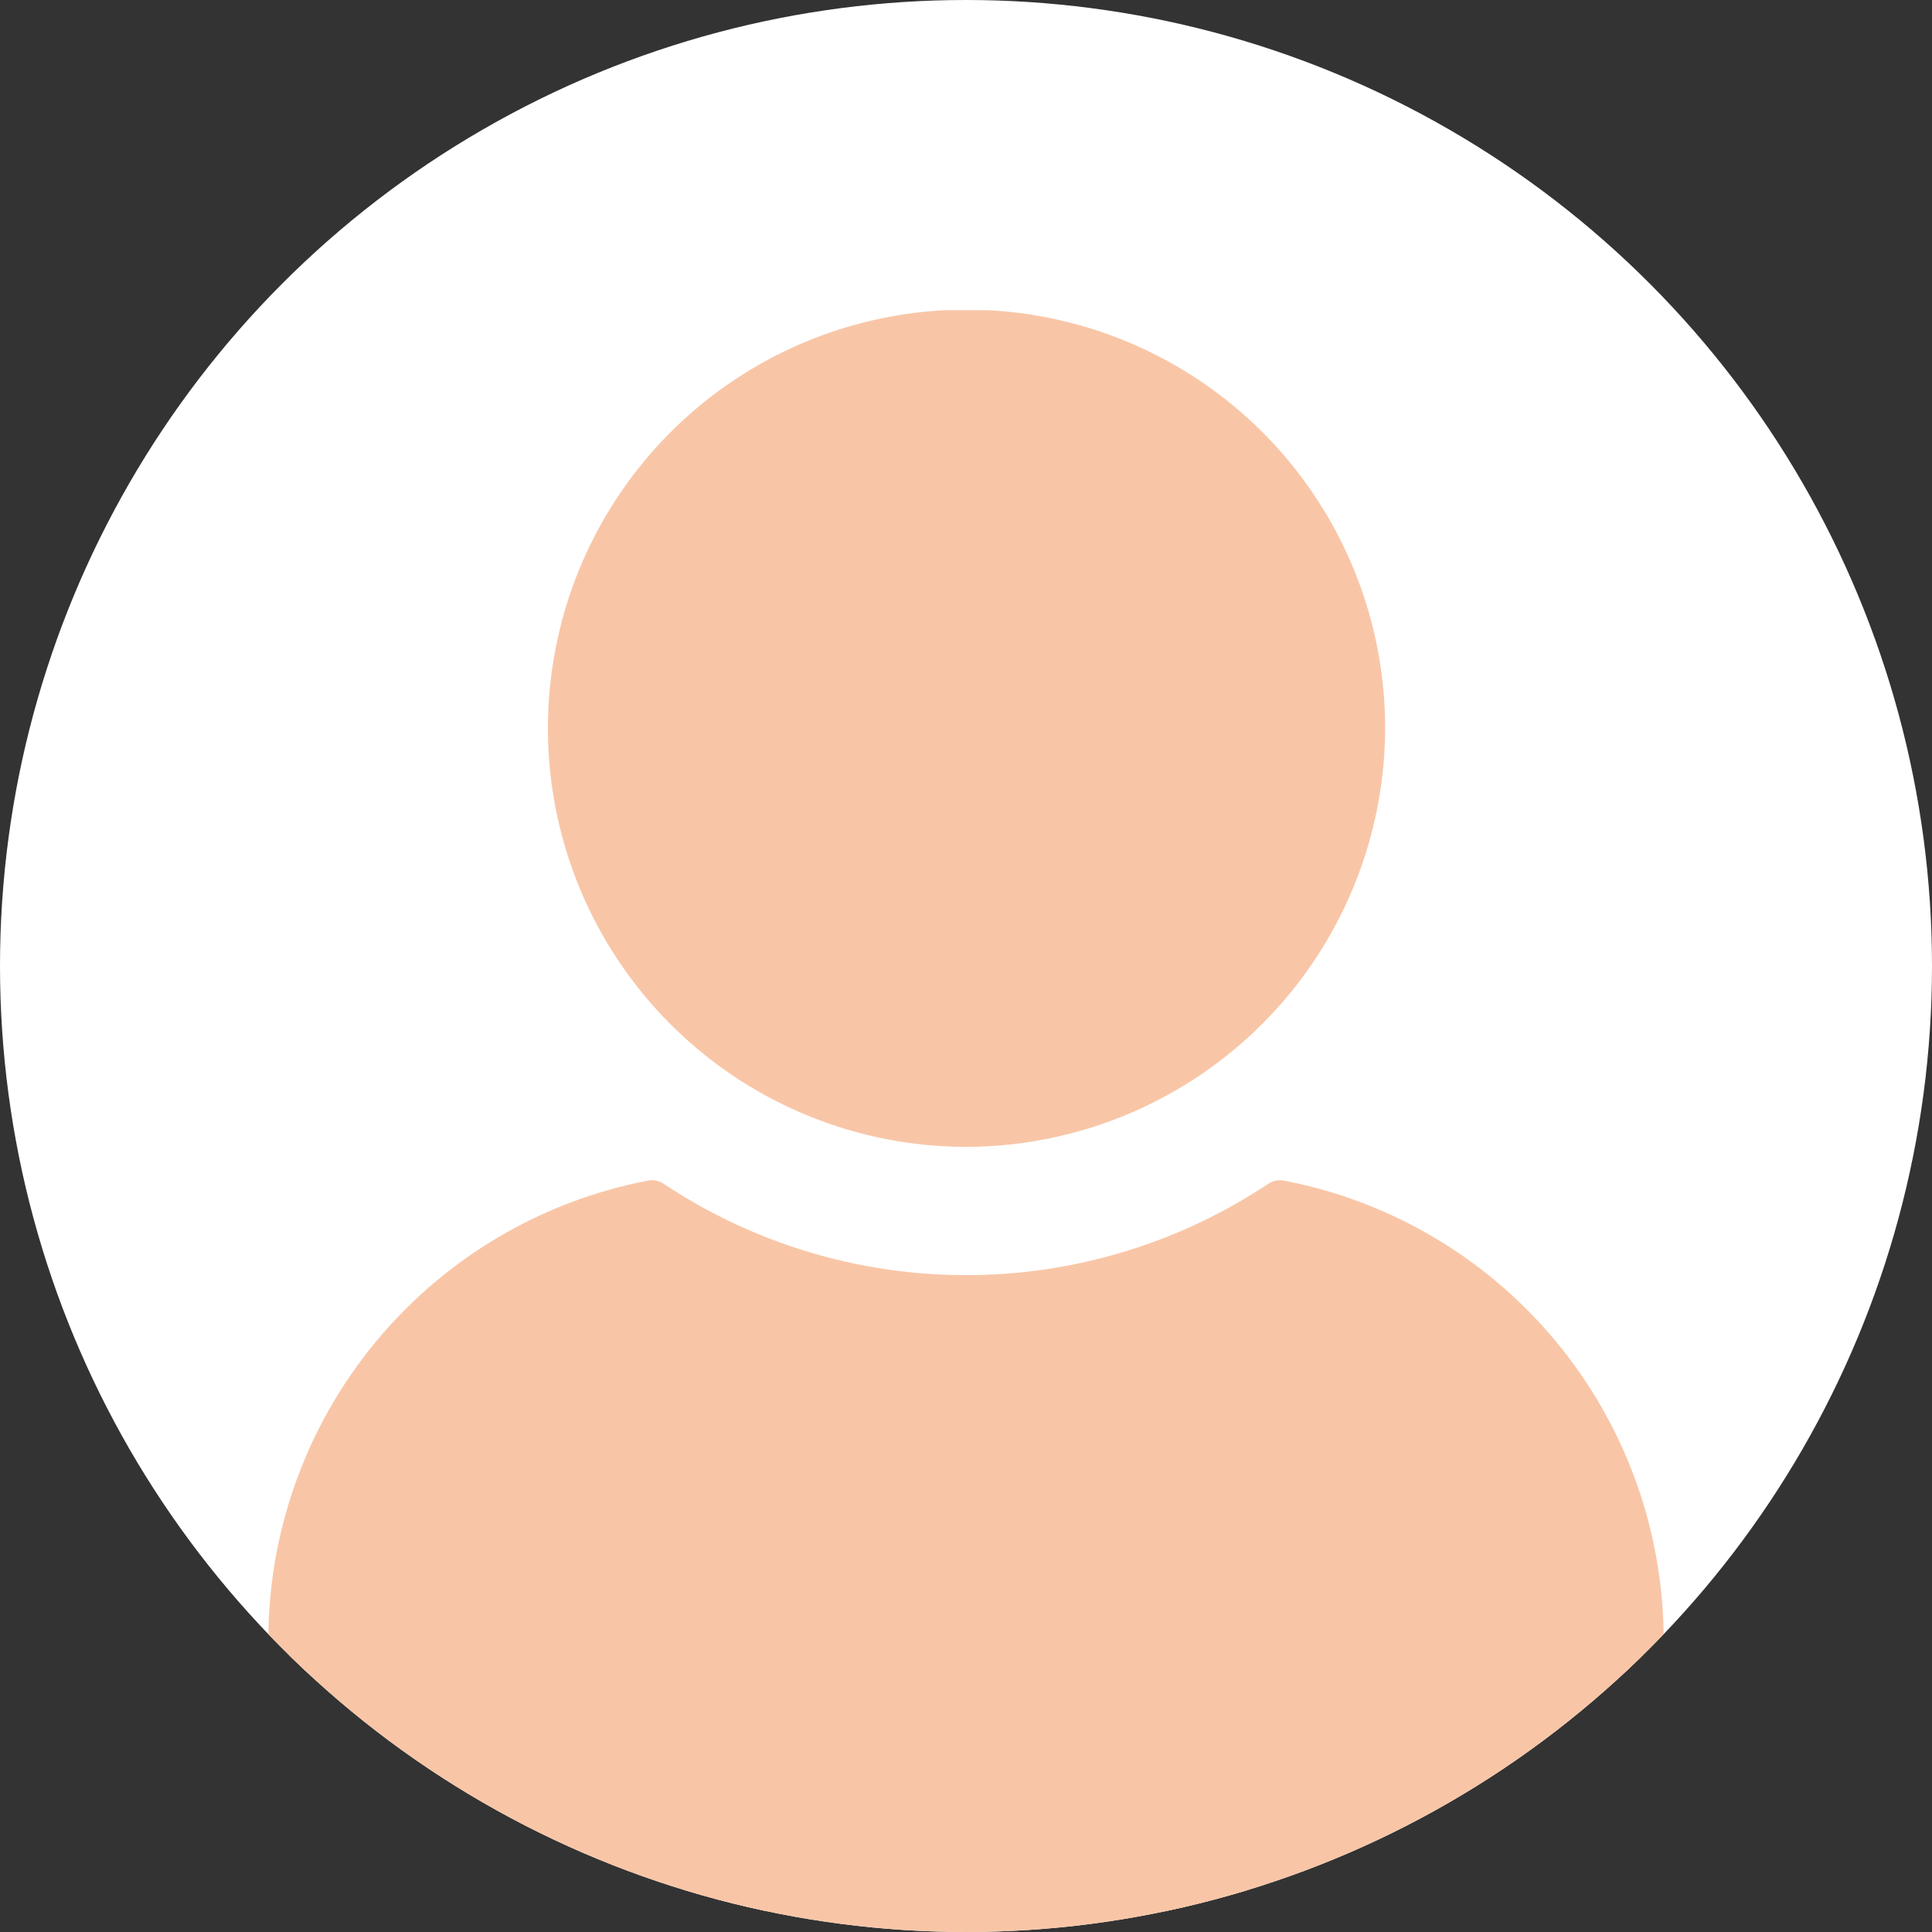
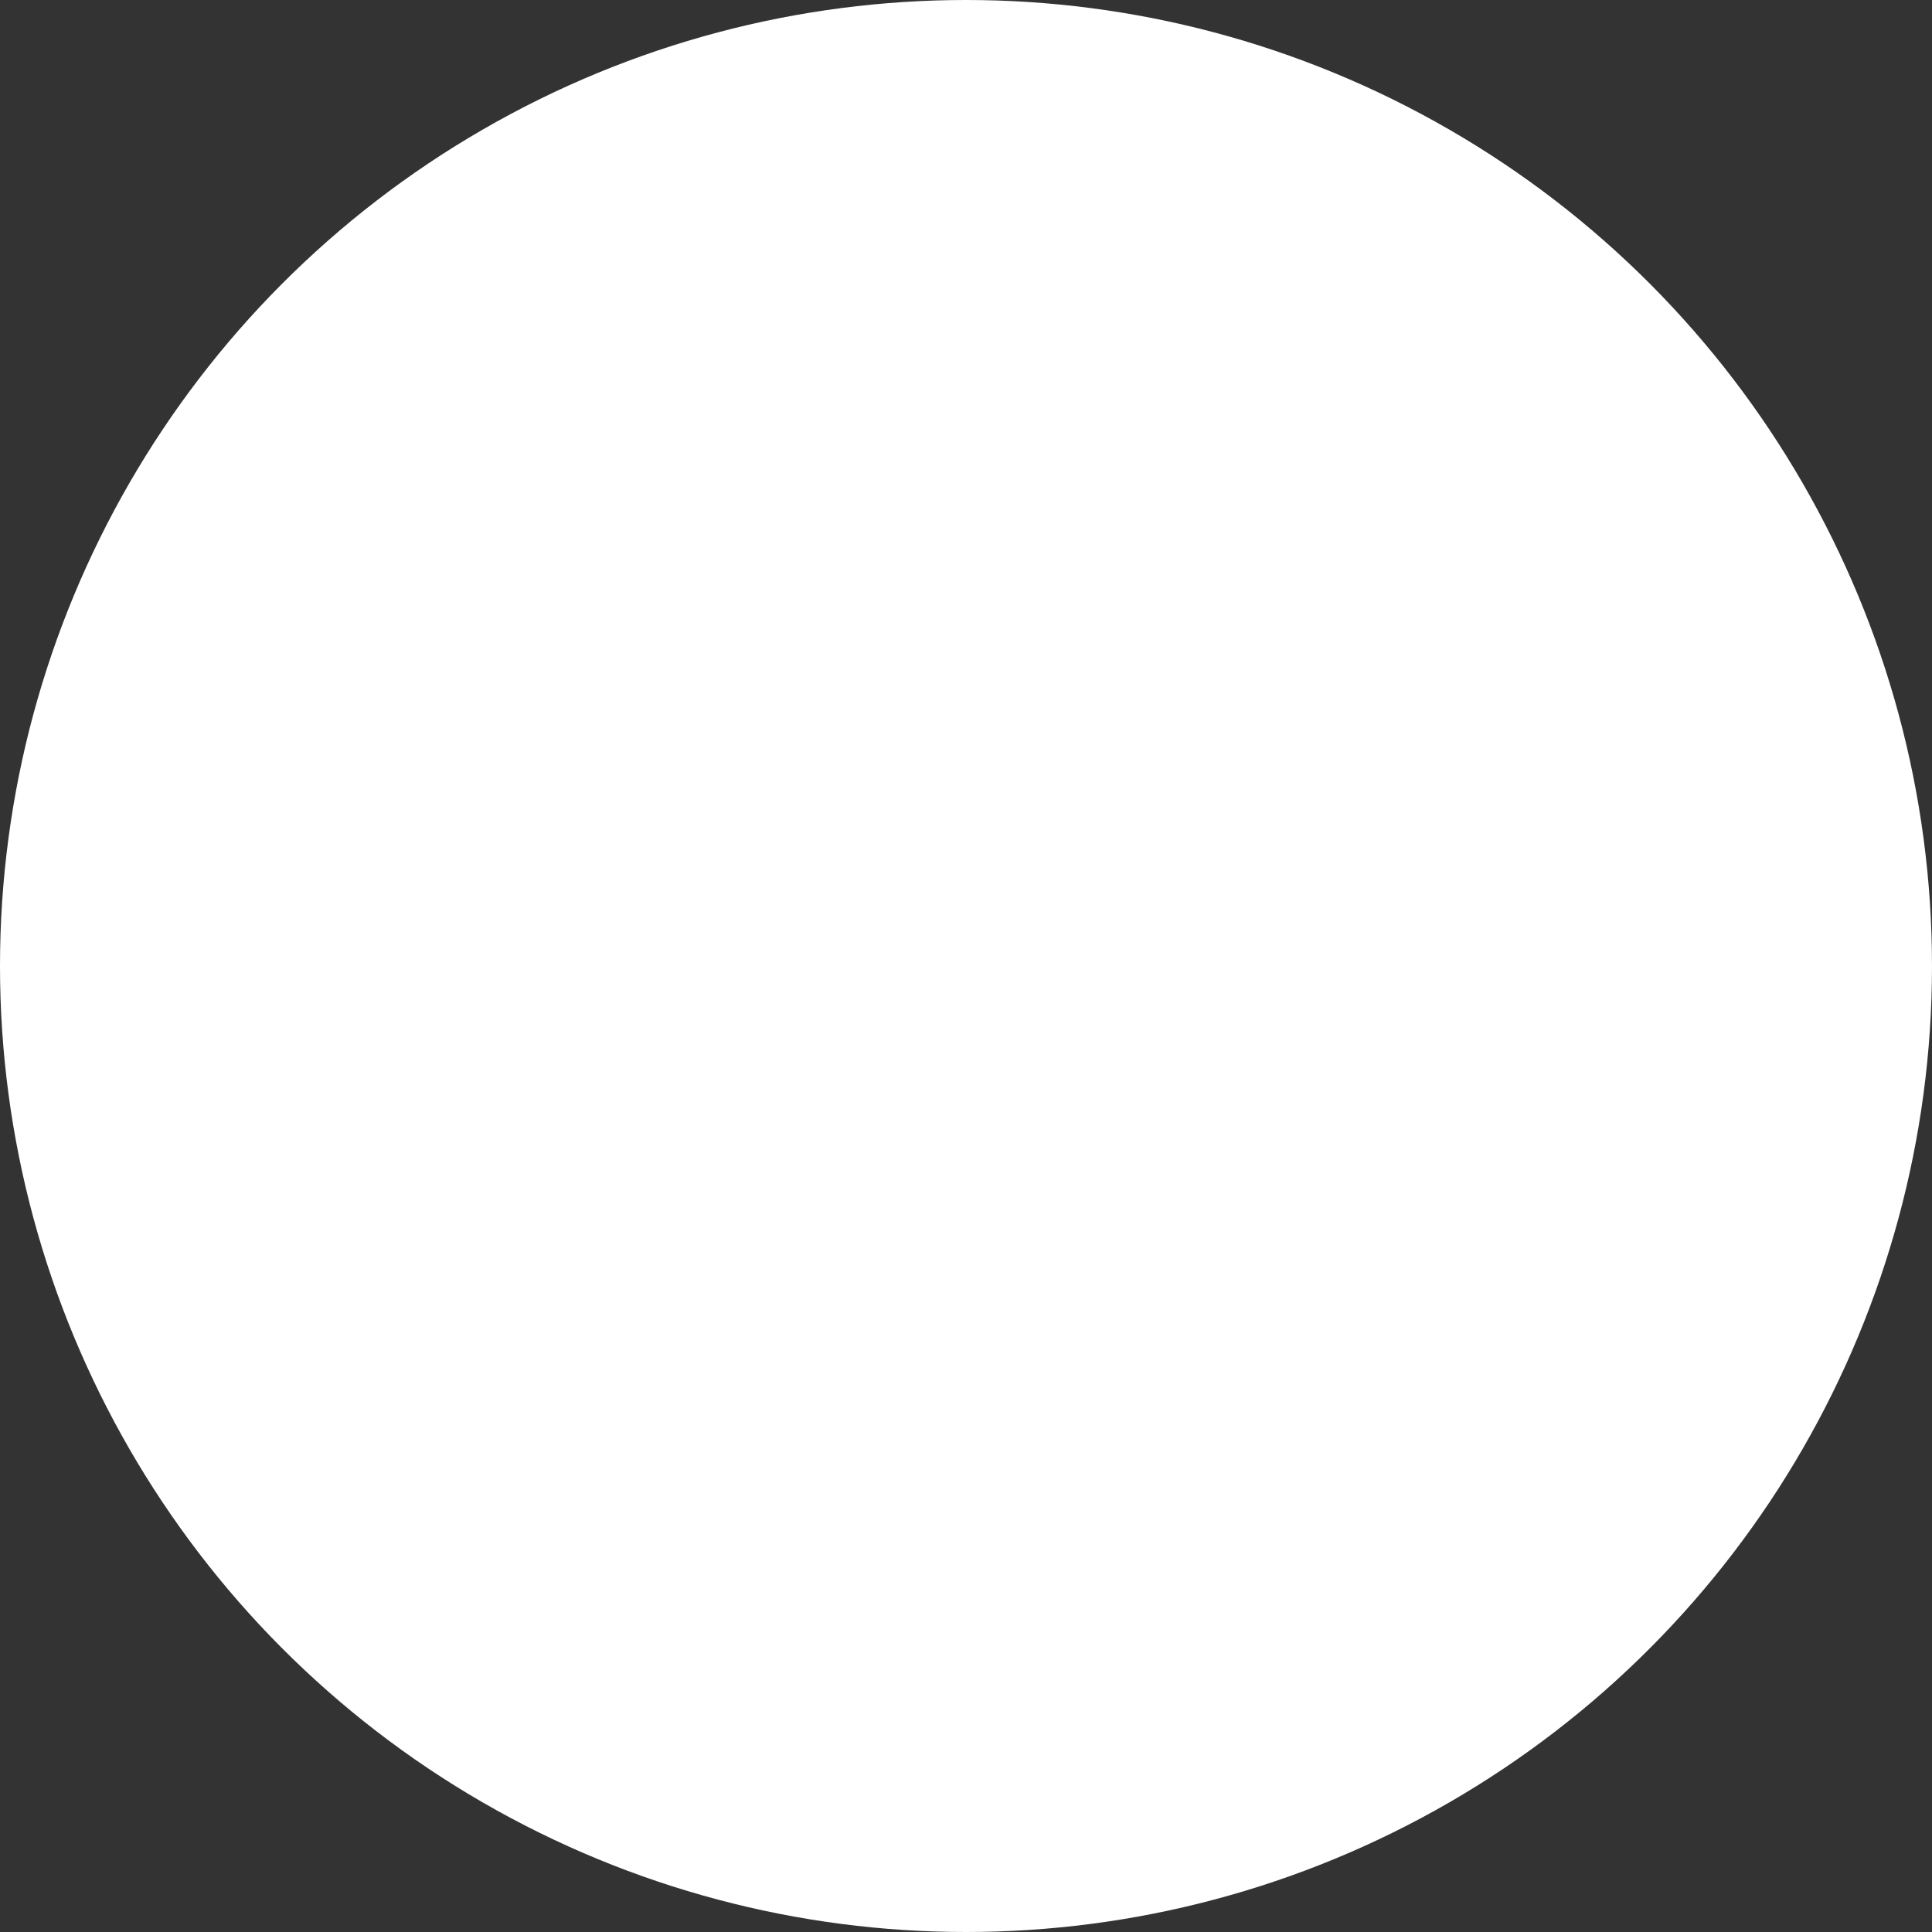
<svg xmlns="http://www.w3.org/2000/svg" viewBox="0 0 36 36">
  <rect x="0" y="0" width="36" height="36" fill="#333333" stroke="none" />
  <clipPath id="a">
-     <circle cx="18" cy="18" r="18" />
-   </clipPath>
+     </clipPath>
  <clipPath id="b">
    <path d="m5 5.78h26v30.22h-26z" />
  </clipPath>
  <circle cx="18" cy="18" fill="#fff" r="18" />
  <g clip-path="url(#a)">
    <g clip-path="url(#b)" fill="#f8c6a7">
      <path d="m18 6.17a7.4 7.4 0 1 1 -7.41 7.4 7.4 7.4 0 0 1 7.41-7.4" />
-       <path d="m18 21.37a7.8 7.8 0 1 1 7.81-7.8 7.82 7.82 0 0 1 -7.81 7.8zm0-14.8a7 7 0 1 0 7 7 7 7 0 0 0 -7-7z" />
-       <path d="m23.85 22.35a10.52 10.52 0 0 1 -11.7 0 8.36 8.36 0 0 0 -6.76 8.19v5.07h25.22v-5.07a8.36 8.36 0 0 0 -6.76-8.19" />
      <path d="m30.61 36h-25.22a.4.4 0 0 1 -.39-.39v-5.07a8.72 8.72 0 0 1 7.07-8.54.4.4 0 0 1 .3.06 10.17 10.17 0 0 0 11.26 0 .4.4 0 0 1 .3-.06 8.72 8.72 0 0 1 7.07 8.54v5.07a.4.4 0 0 1 -.39.39zm-24.82-.79h24.42v-4.67a7.91 7.91 0 0 0 -1.84-5.08 8 8 0 0 0 -4.44-2.69 10.92 10.92 0 0 1 -11.86 0 8 8 0 0 0 -4.44 2.69 7.91 7.91 0 0 0 -1.84 5.08z" />
    </g>
  </g>
</svg>